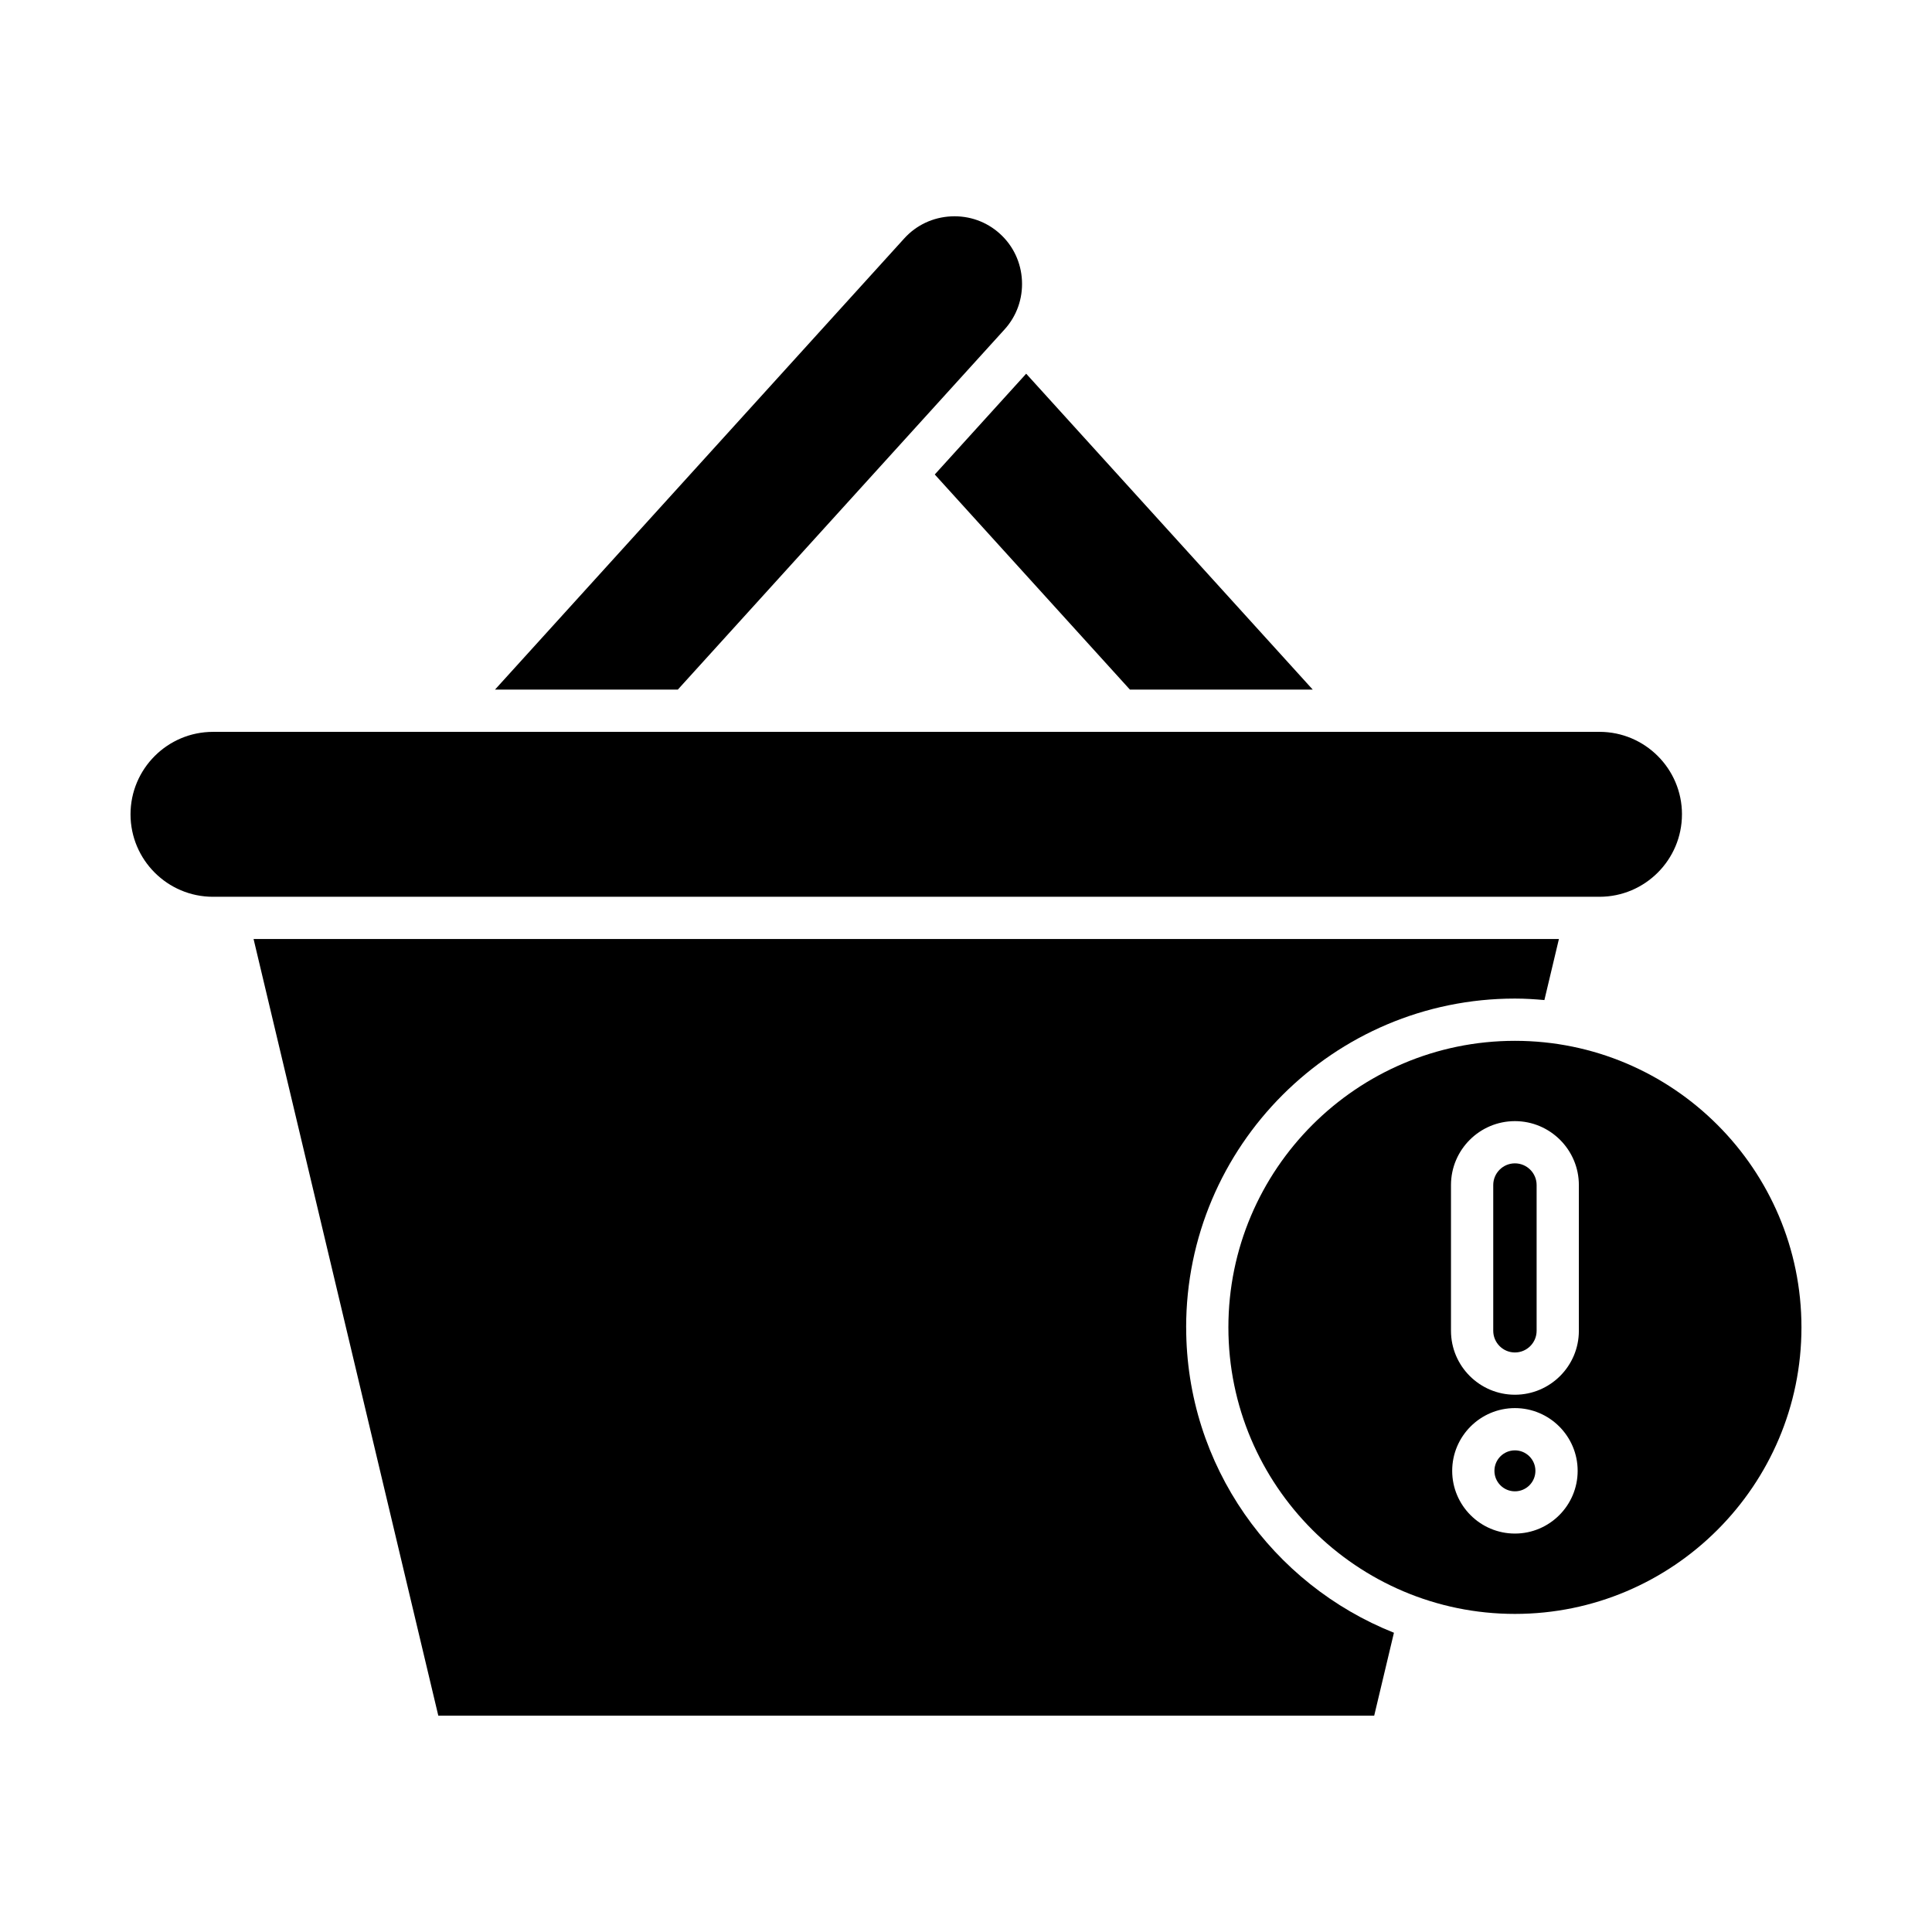
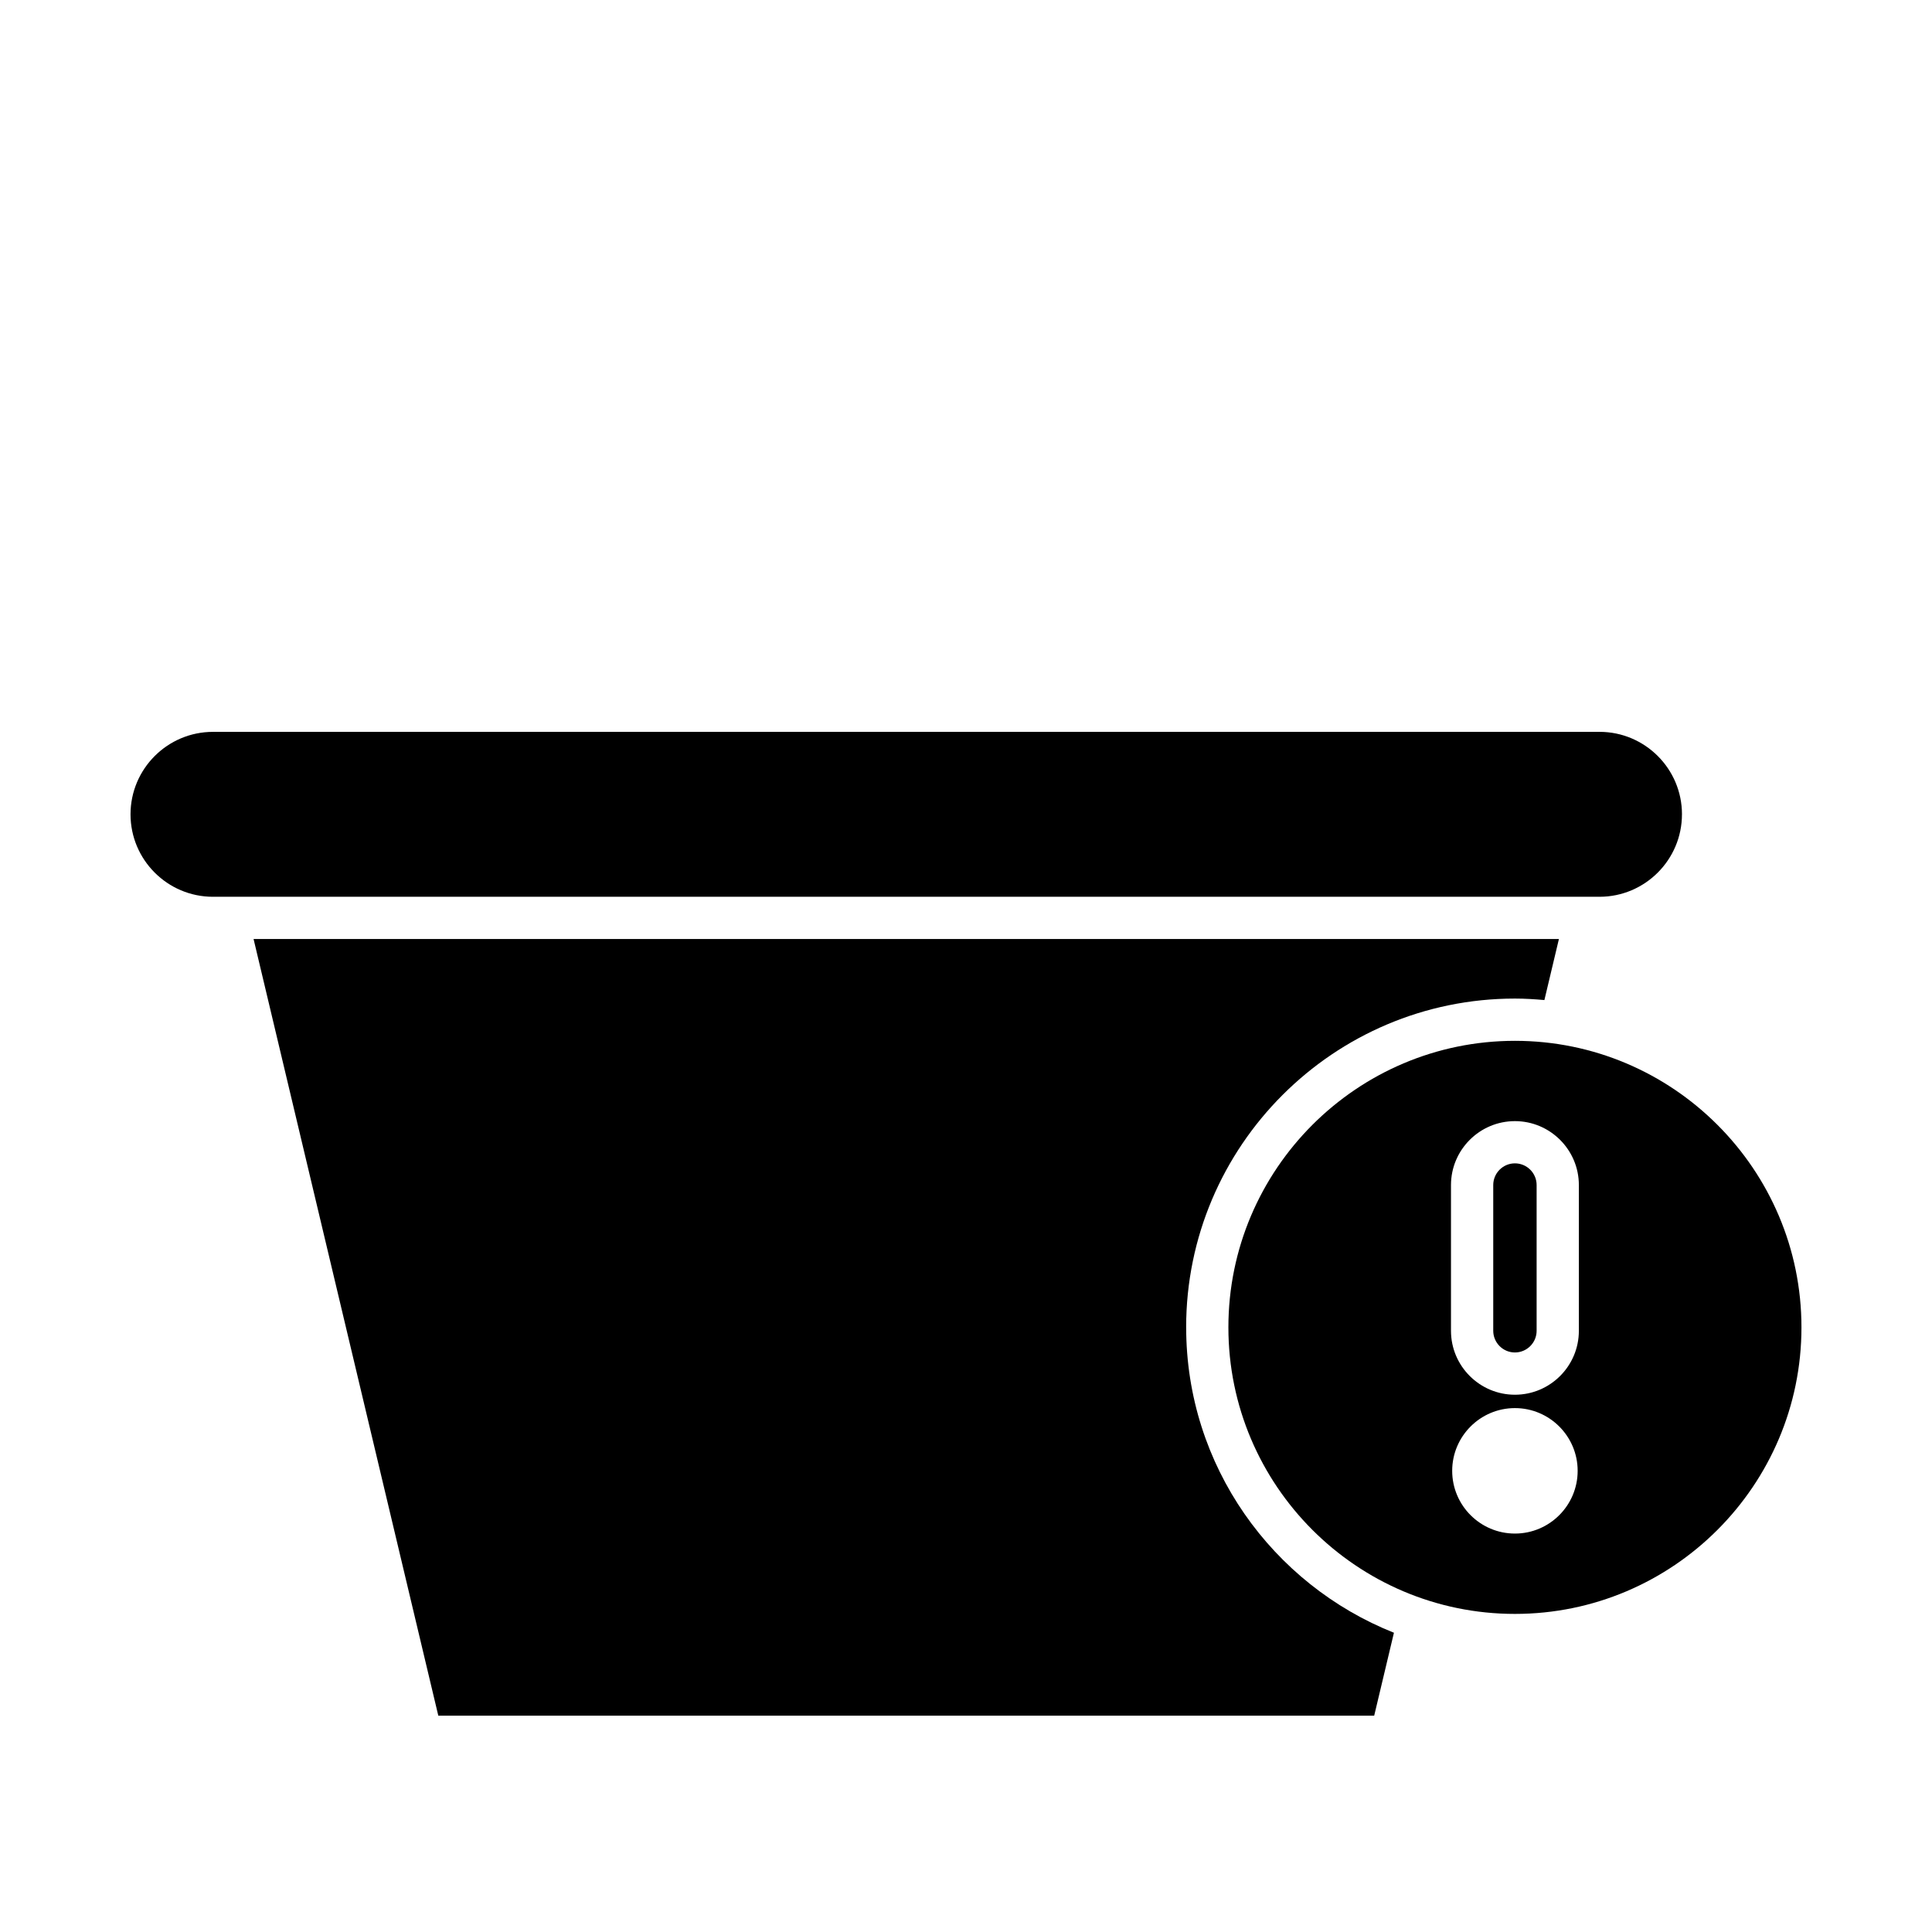
<svg xmlns="http://www.w3.org/2000/svg" fill="#000000" width="800px" height="800px" version="1.1" viewBox="144 144 512 512">
  <g>
-     <path d="m491.89 326.75-75.941-83.715-24.227 26.707 51.715 57.008z" />
    <path d="m589.74 359.8c0-12.047-9.801-21.852-21.852-21.852l-367.45 0.004c-12.047 0-21.848 9.801-21.848 21.852 0 12.051 9.801 21.852 21.848 21.852h367.45c12.047-0.004 21.848-9.805 21.848-21.855z" />
    <path d="m458.34 495.76c0-48.043 39.086-87.129 87.129-87.129 2.637 0 5.234 0.164 7.812 0.395l3.848-16.18-345.93 0.004 48.957 205.82h248.02l5.231-21.977c-32.203-12.805-55.059-44.223-55.059-80.938z" />
    <path d="m545.47 452.3c-3.172 0-5.746 2.582-5.746 5.75v38.617c0 3.172 2.578 5.75 5.746 5.75 3.172 0 5.75-2.582 5.75-5.75v-38.617c0-3.172-2.578-5.75-5.75-5.75z" />
-     <path d="m550.9 533.79c0 2.996-2.434 5.426-5.43 5.426-3 0-5.43-2.43-5.43-5.426 0-3 2.43-5.43 5.43-5.43 2.996 0 5.43 2.43 5.43 5.43" />
    <path d="m545.47 419.83c-41.867 0-75.934 34.062-75.934 75.934 0 41.875 34.062 75.938 75.934 75.938s75.934-34.062 75.934-75.938c0-41.871-34.066-75.934-75.934-75.934zm0 130.58c-9.168 0-16.625-7.457-16.625-16.625 0-9.168 7.457-16.625 16.625-16.625 9.168 0 16.625 7.457 16.625 16.625 0 9.168-7.457 16.625-16.625 16.625zm16.945-53.738c0 9.344-7.602 16.945-16.945 16.945s-16.945-7.606-16.945-16.945v-38.617c0-9.344 7.602-16.945 16.945-16.945s16.945 7.606 16.945 16.945z" />
-     <path d="m323.63 326.75 86.594-95.457c3.203-3.531 4.84-8.125 4.606-12.93-0.234-4.805-2.309-9.219-5.84-12.414-3.531-3.207-8.117-4.844-12.93-4.609-4.801 0.234-9.215 2.305-12.418 5.836l-108.46 119.57z" />
  </g>
</svg>